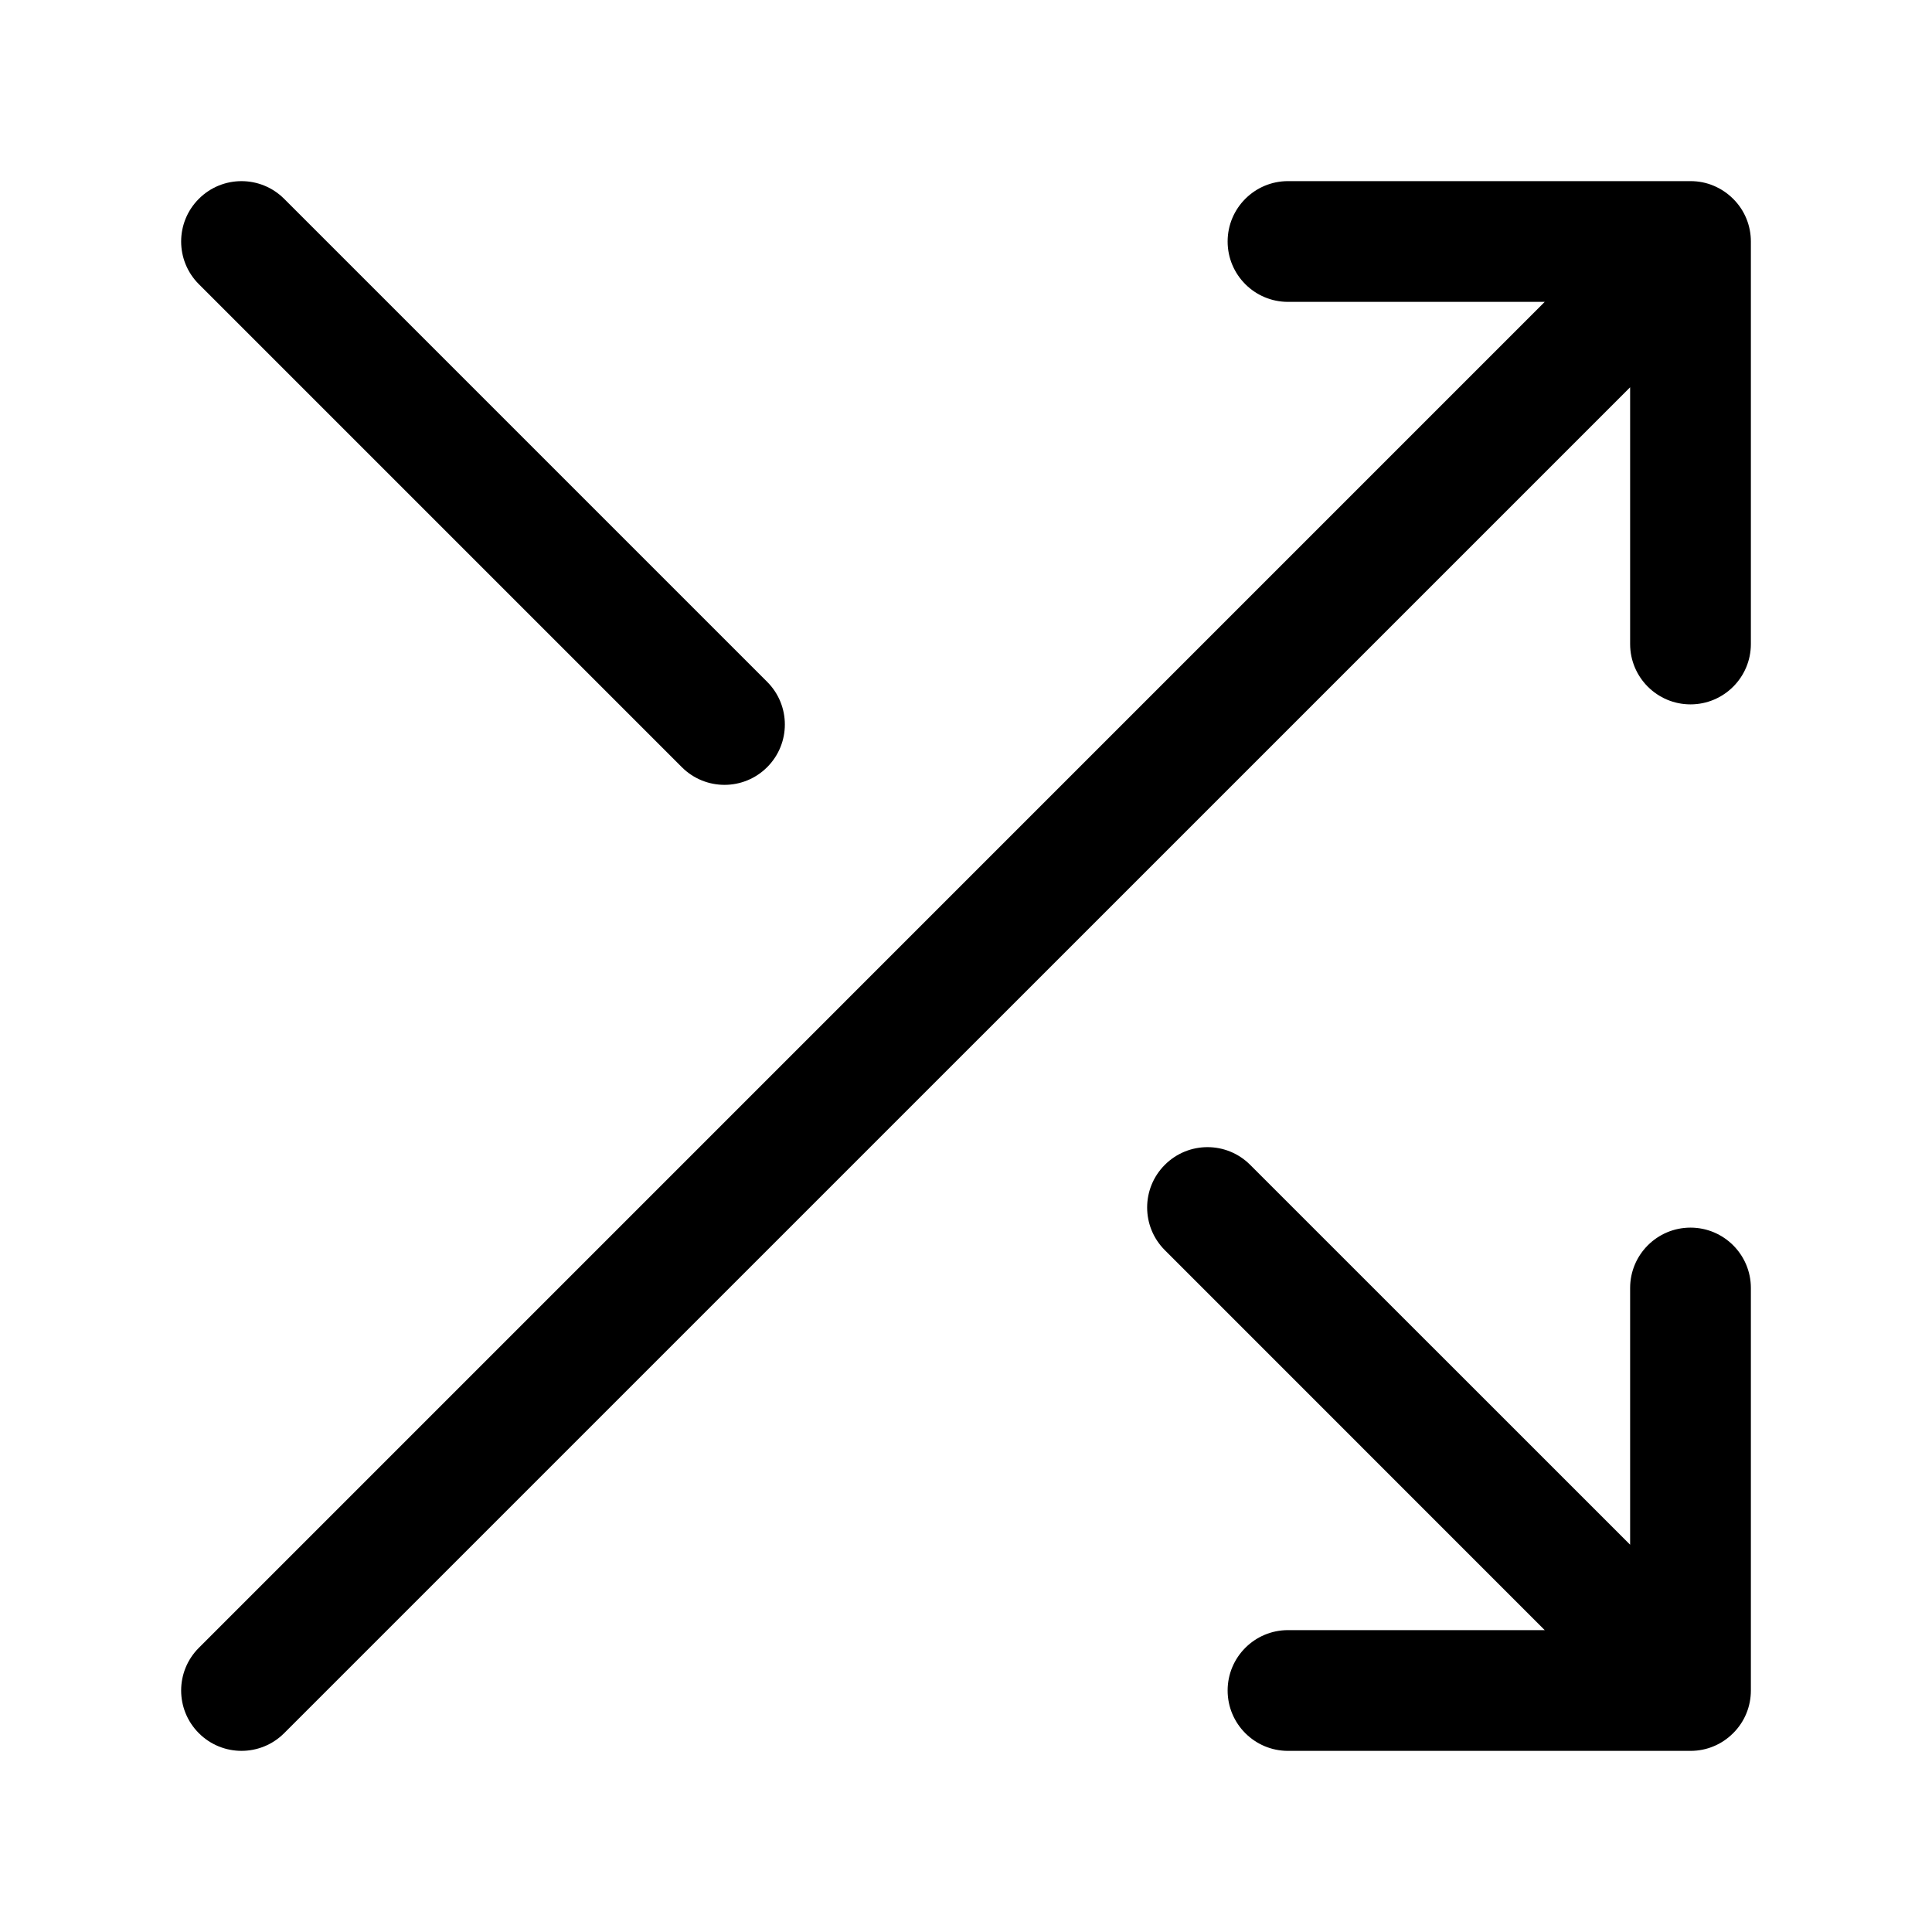
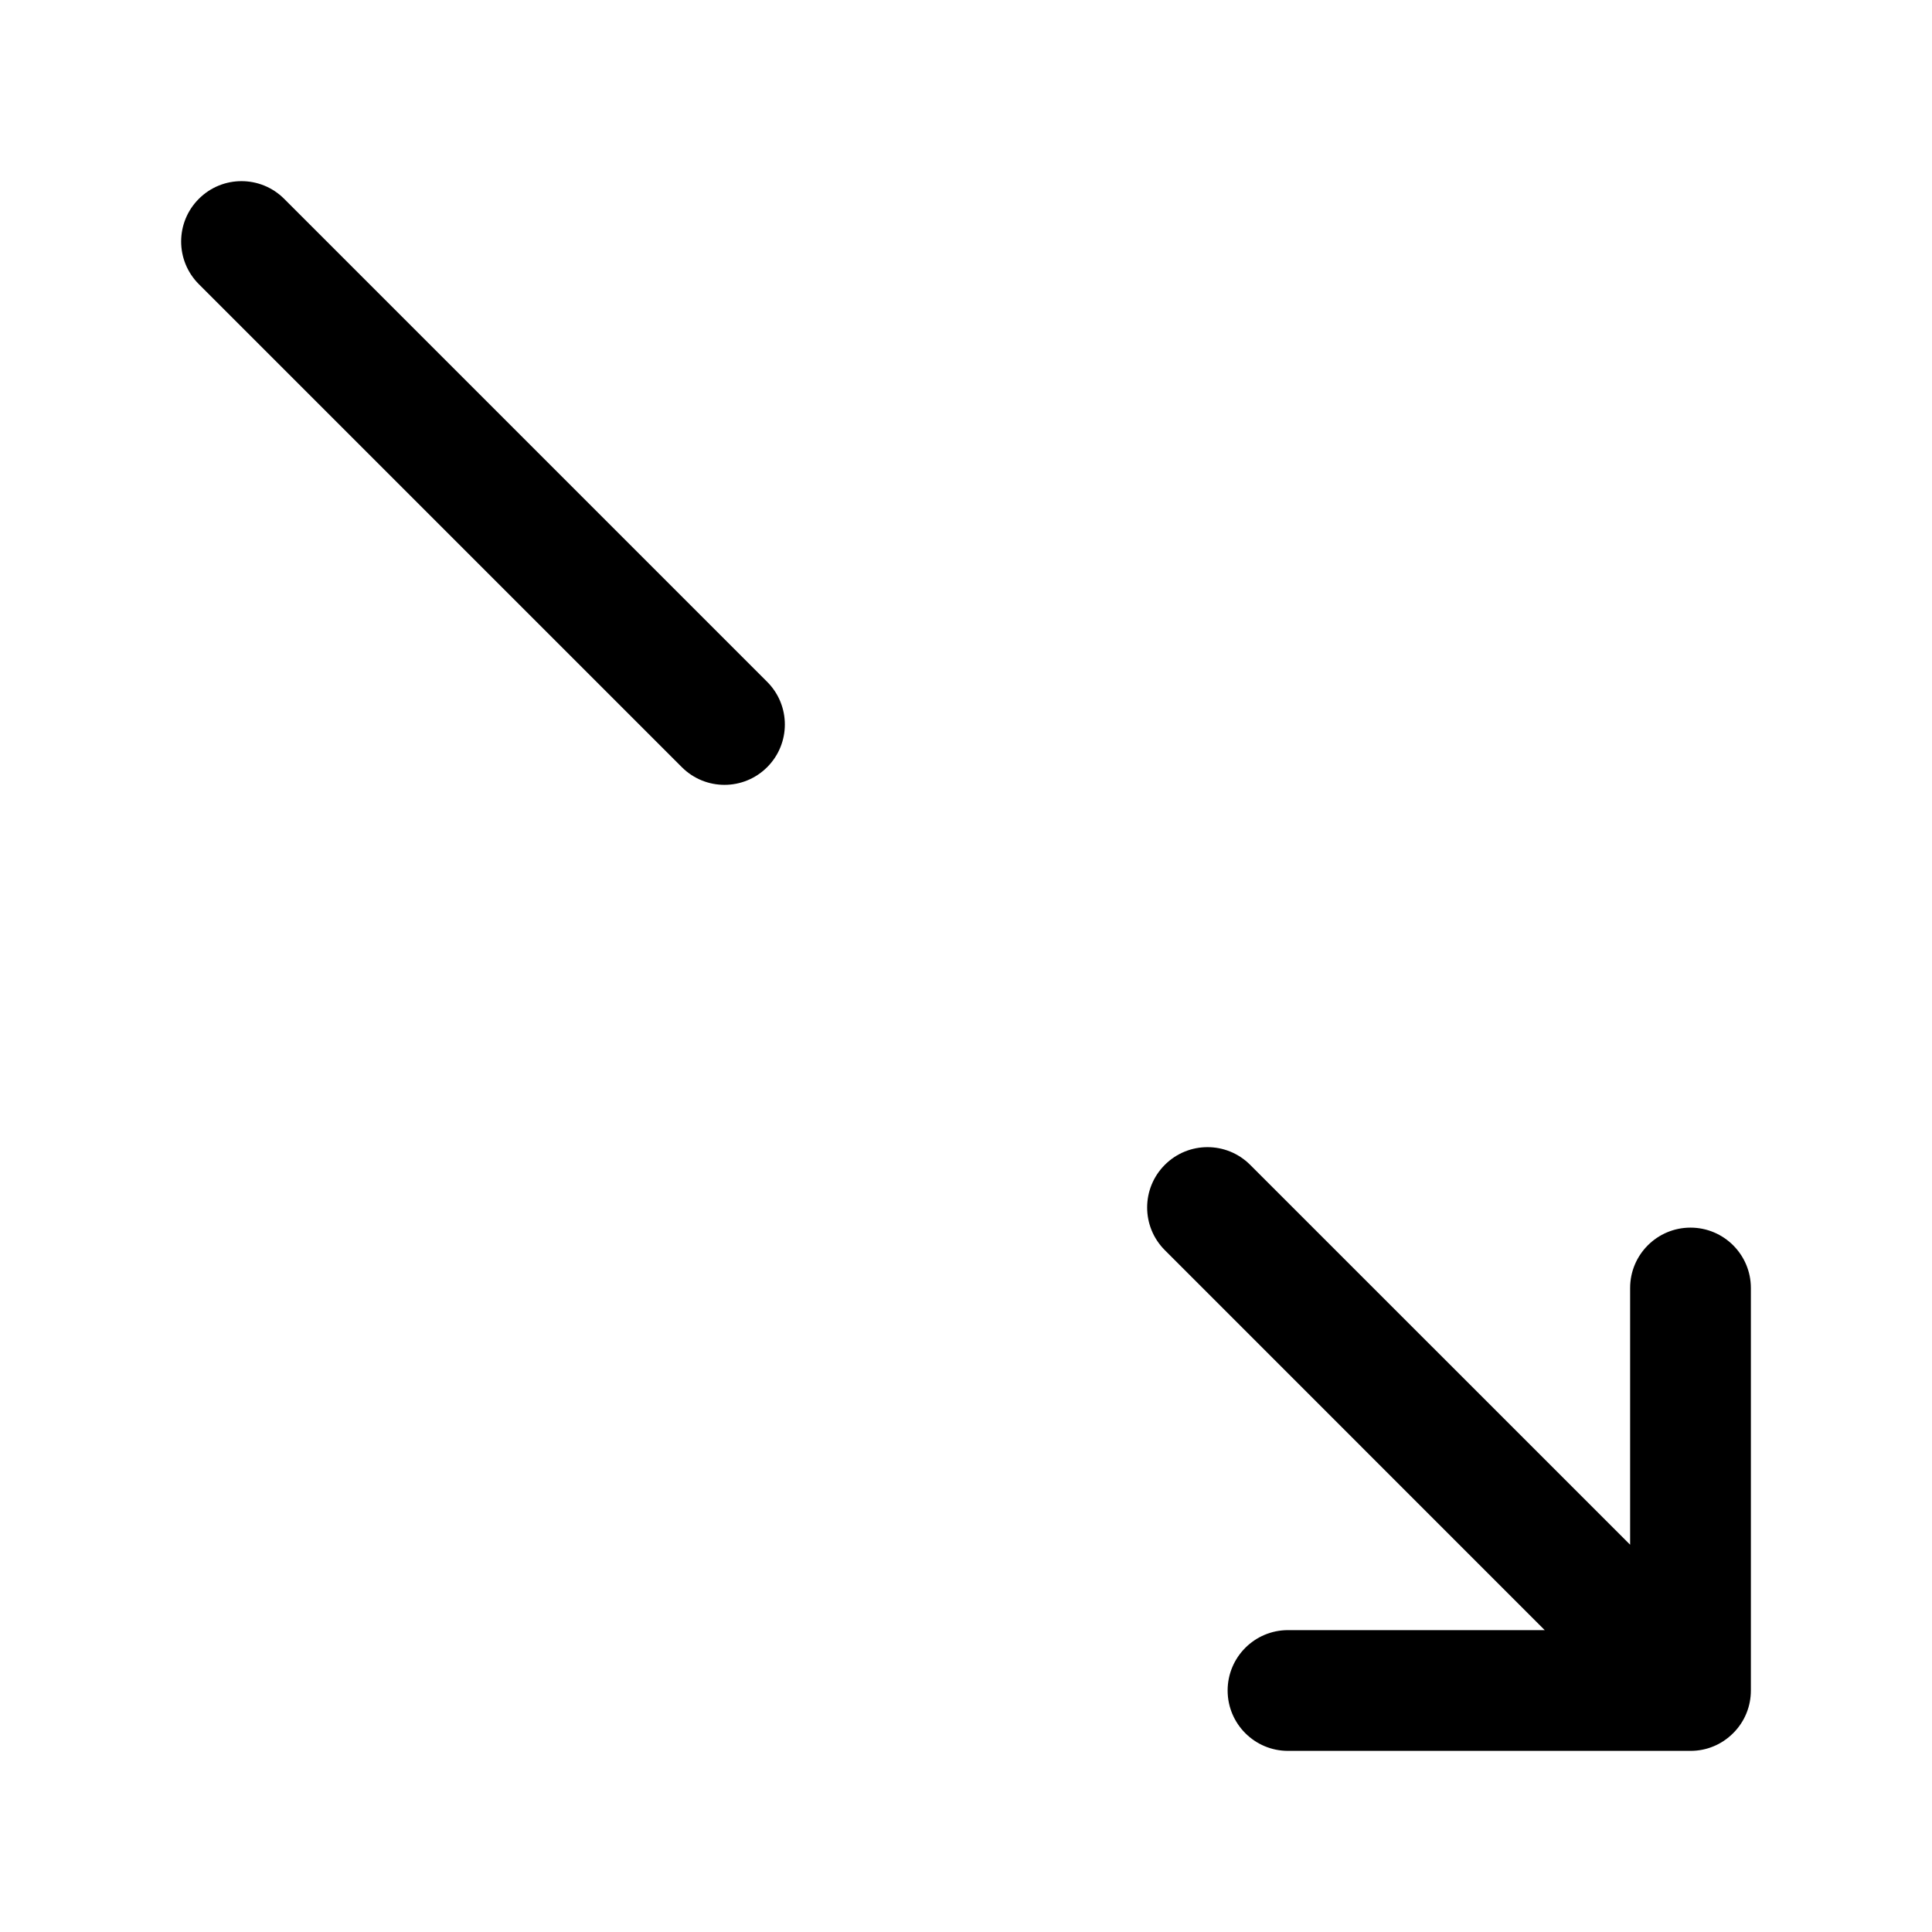
<svg xmlns="http://www.w3.org/2000/svg" width="24" height="24" viewBox="0 0 24 24" fill="none">
-   <path fill-rule="evenodd" clip-rule="evenodd" d="M16 2.25C15.586 2.25 15.25 2.586 15.25 3C15.25 3.414 15.586 3.75 16 3.75H19.189L2.47 20.47C2.177 20.763 2.177 21.237 2.47 21.53C2.763 21.823 3.237 21.823 3.53 21.53L20.25 4.811V8C20.25 8.414 20.586 8.75 21 8.75C21.414 8.75 21.75 8.414 21.75 8V3C21.75 2.808 21.677 2.616 21.53 2.47C21.458 2.398 21.375 2.344 21.287 2.307C21.199 2.27 21.102 2.25 21 2.25H16Z" fill="black" />
  <path fill-rule="evenodd" clip-rule="evenodd" d="M16 21.75C15.586 21.75 15.25 21.414 15.25 21C15.25 20.586 15.586 20.25 16 20.25H19.189L14.47 15.53C14.177 15.237 14.177 14.763 14.47 14.47C14.763 14.177 15.237 14.177 15.53 14.47L20.25 19.189V16C20.25 15.586 20.586 15.25 21 15.25C21.414 15.25 21.75 15.586 21.75 16V21C21.75 21.192 21.677 21.384 21.53 21.53C21.458 21.602 21.375 21.657 21.287 21.693C21.199 21.73 21.102 21.75 21 21.75H16ZM9.53 8.47C9.823 8.763 9.823 9.237 9.53 9.53C9.237 9.823 8.763 9.823 8.47 9.53L2.47 3.53C2.177 3.237 2.177 2.763 2.47 2.47C2.763 2.177 3.237 2.177 3.53 2.47L9.53 8.47Z" fill="black" />
</svg>